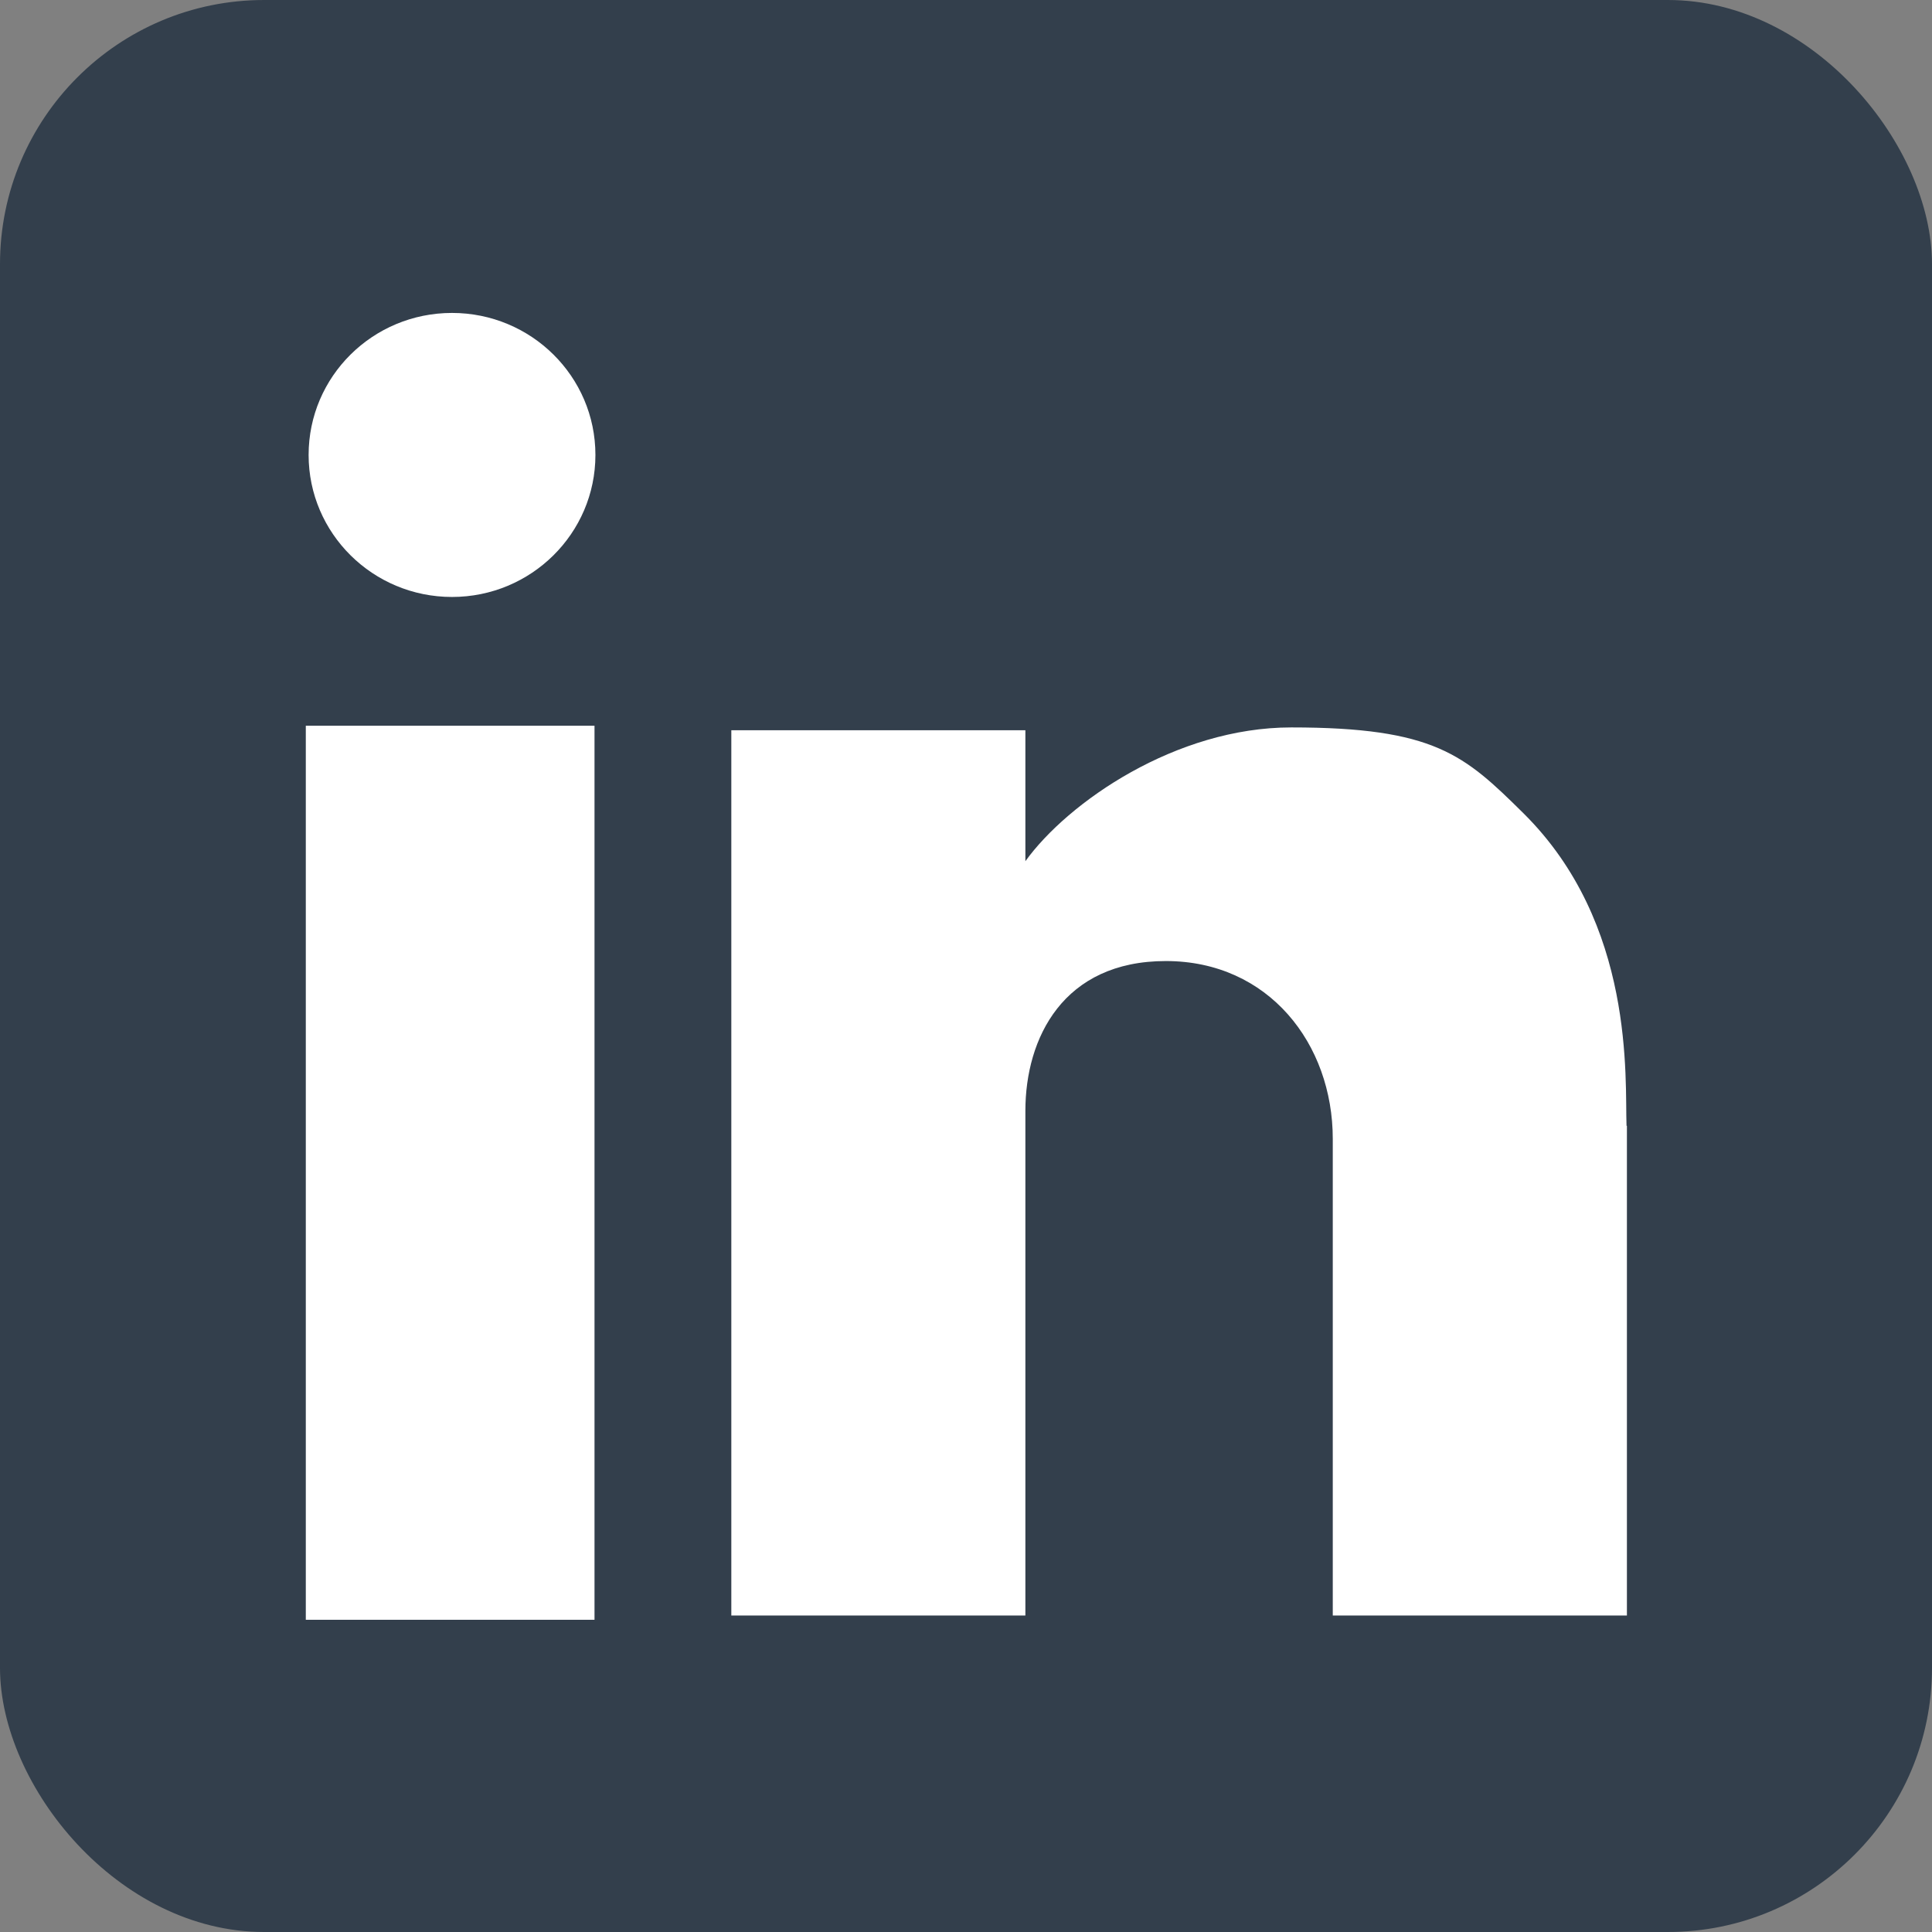
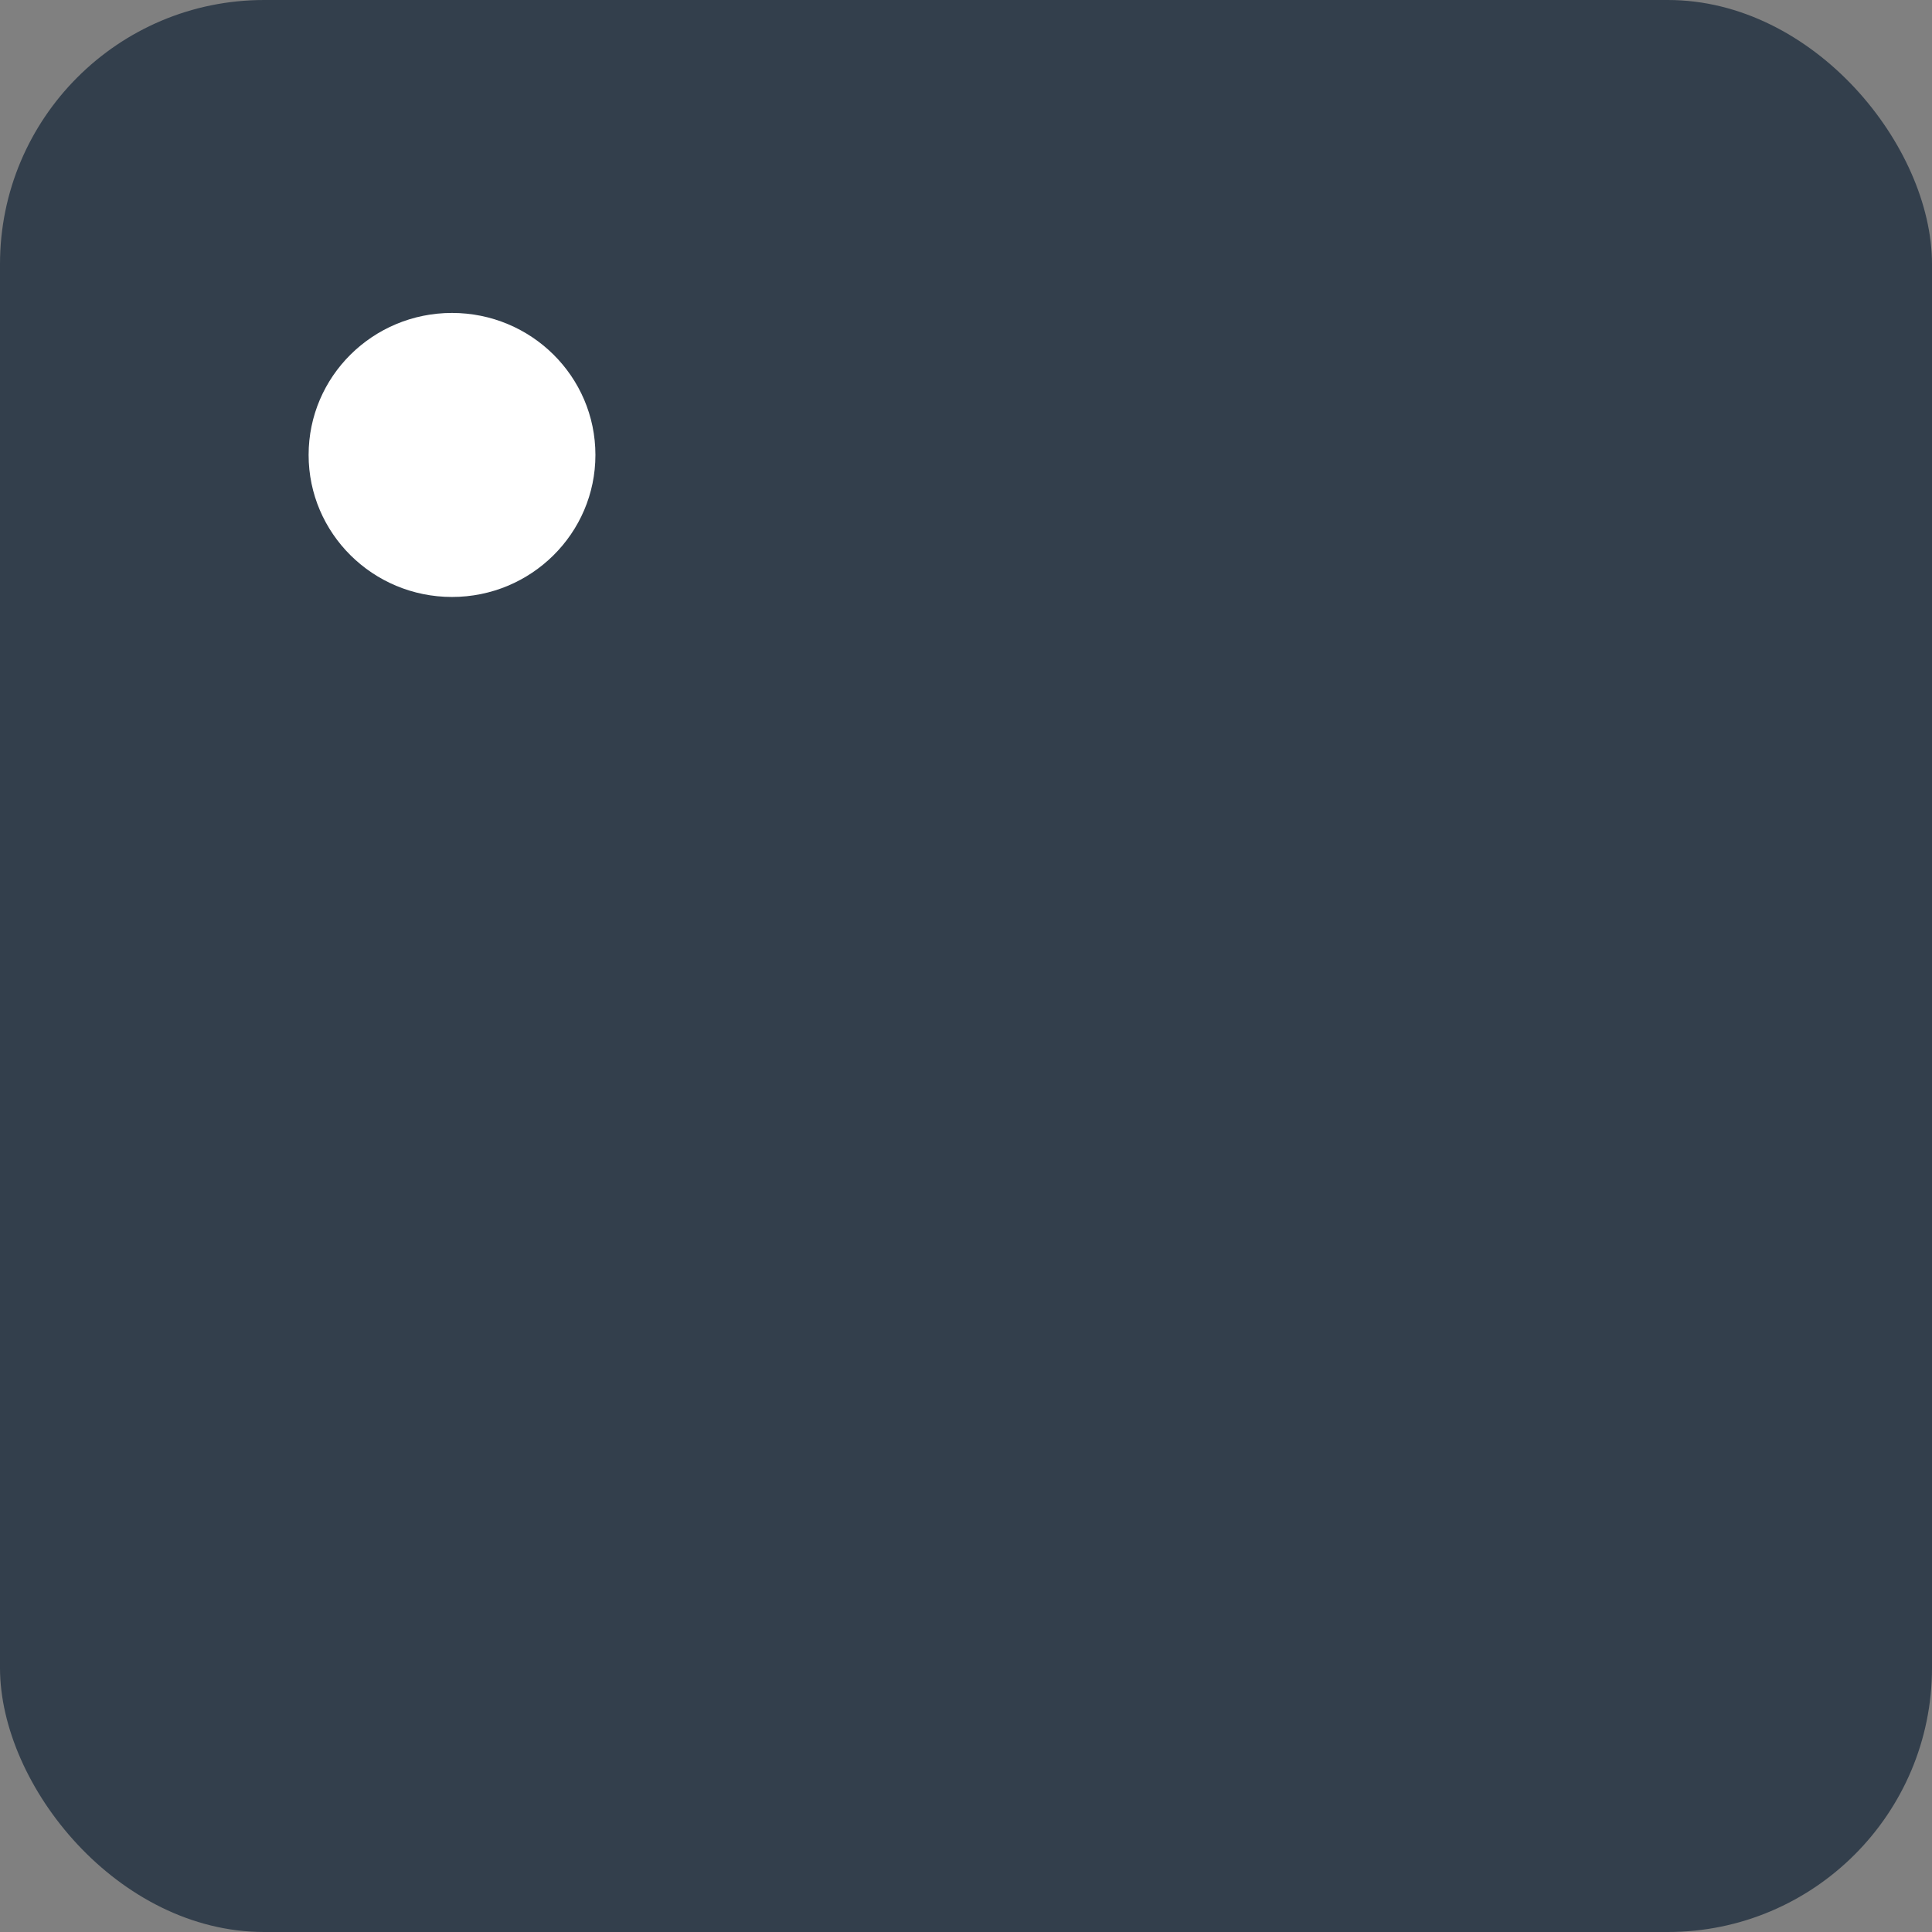
<svg xmlns="http://www.w3.org/2000/svg" height="512px" id="Layer_1" style="enable-background:new 0 0 512 512;" version="1.1" viewBox="0 0 512 512" width="512px" xml:space="preserve">
  <rect x="0" y="0" width="512" height="512" fill="#808080" stroke="none" />
  <defs id="defs19" />
  <g id="g3021" />
  <g id="Layer_1_1_" />
  <g id="Layer_1_1_-7" transform="translate(-819.672,-61.93)" />
  <g id="g2995">
    <rect height="512" id="rect2989" rx="70" ry="70" style="fill:#333F4C;fill-opacity:1;stroke:none" transform="scale(-1,-1)" width="512" x="-512" y="-512" />
    <g id="g2987" transform="matrix(1.203,0,0,1.203,-54.384,-52.796)">
-       <rect height="196.949" id="rect3163" style="fill:#ffffff" width="63.599" x="112.573" y="203.761" />
      <path d="m 144.783,175.393 c 17.44,0 31.59,-14.013 31.59,-31.284 0,-17.29 -14.149,-31.285 -31.59,-31.285 -17.452,0 -31.591,13.995 -31.591,31.285 0,17.27 14.139,31.284 31.591,31.284 z" id="path3165" style="fill:#ffffff" />
-       <path d="m 403.517,291.893 c -0.375,-10.338 1.962,-44.49 -22.773,-68.916 -12.969,-12.813 -19.519,-18.845 -51.092,-18.845 -25.367,0 -49.136,16.414 -58.562,29.468 v -28.851 h -64.78 v 195.017 h 64.78 c 0,0 0,-89.672 0,-111.17 0,-16.012 8.315,-33 30.943,-33 22.654,0 36.773,18.246 36.773,39.182 v 104.988 h 64.796 v -107.873 h -0.085 z" id="path3167" style="fill:#ffffff" />
    </g>
  </g>
</svg>